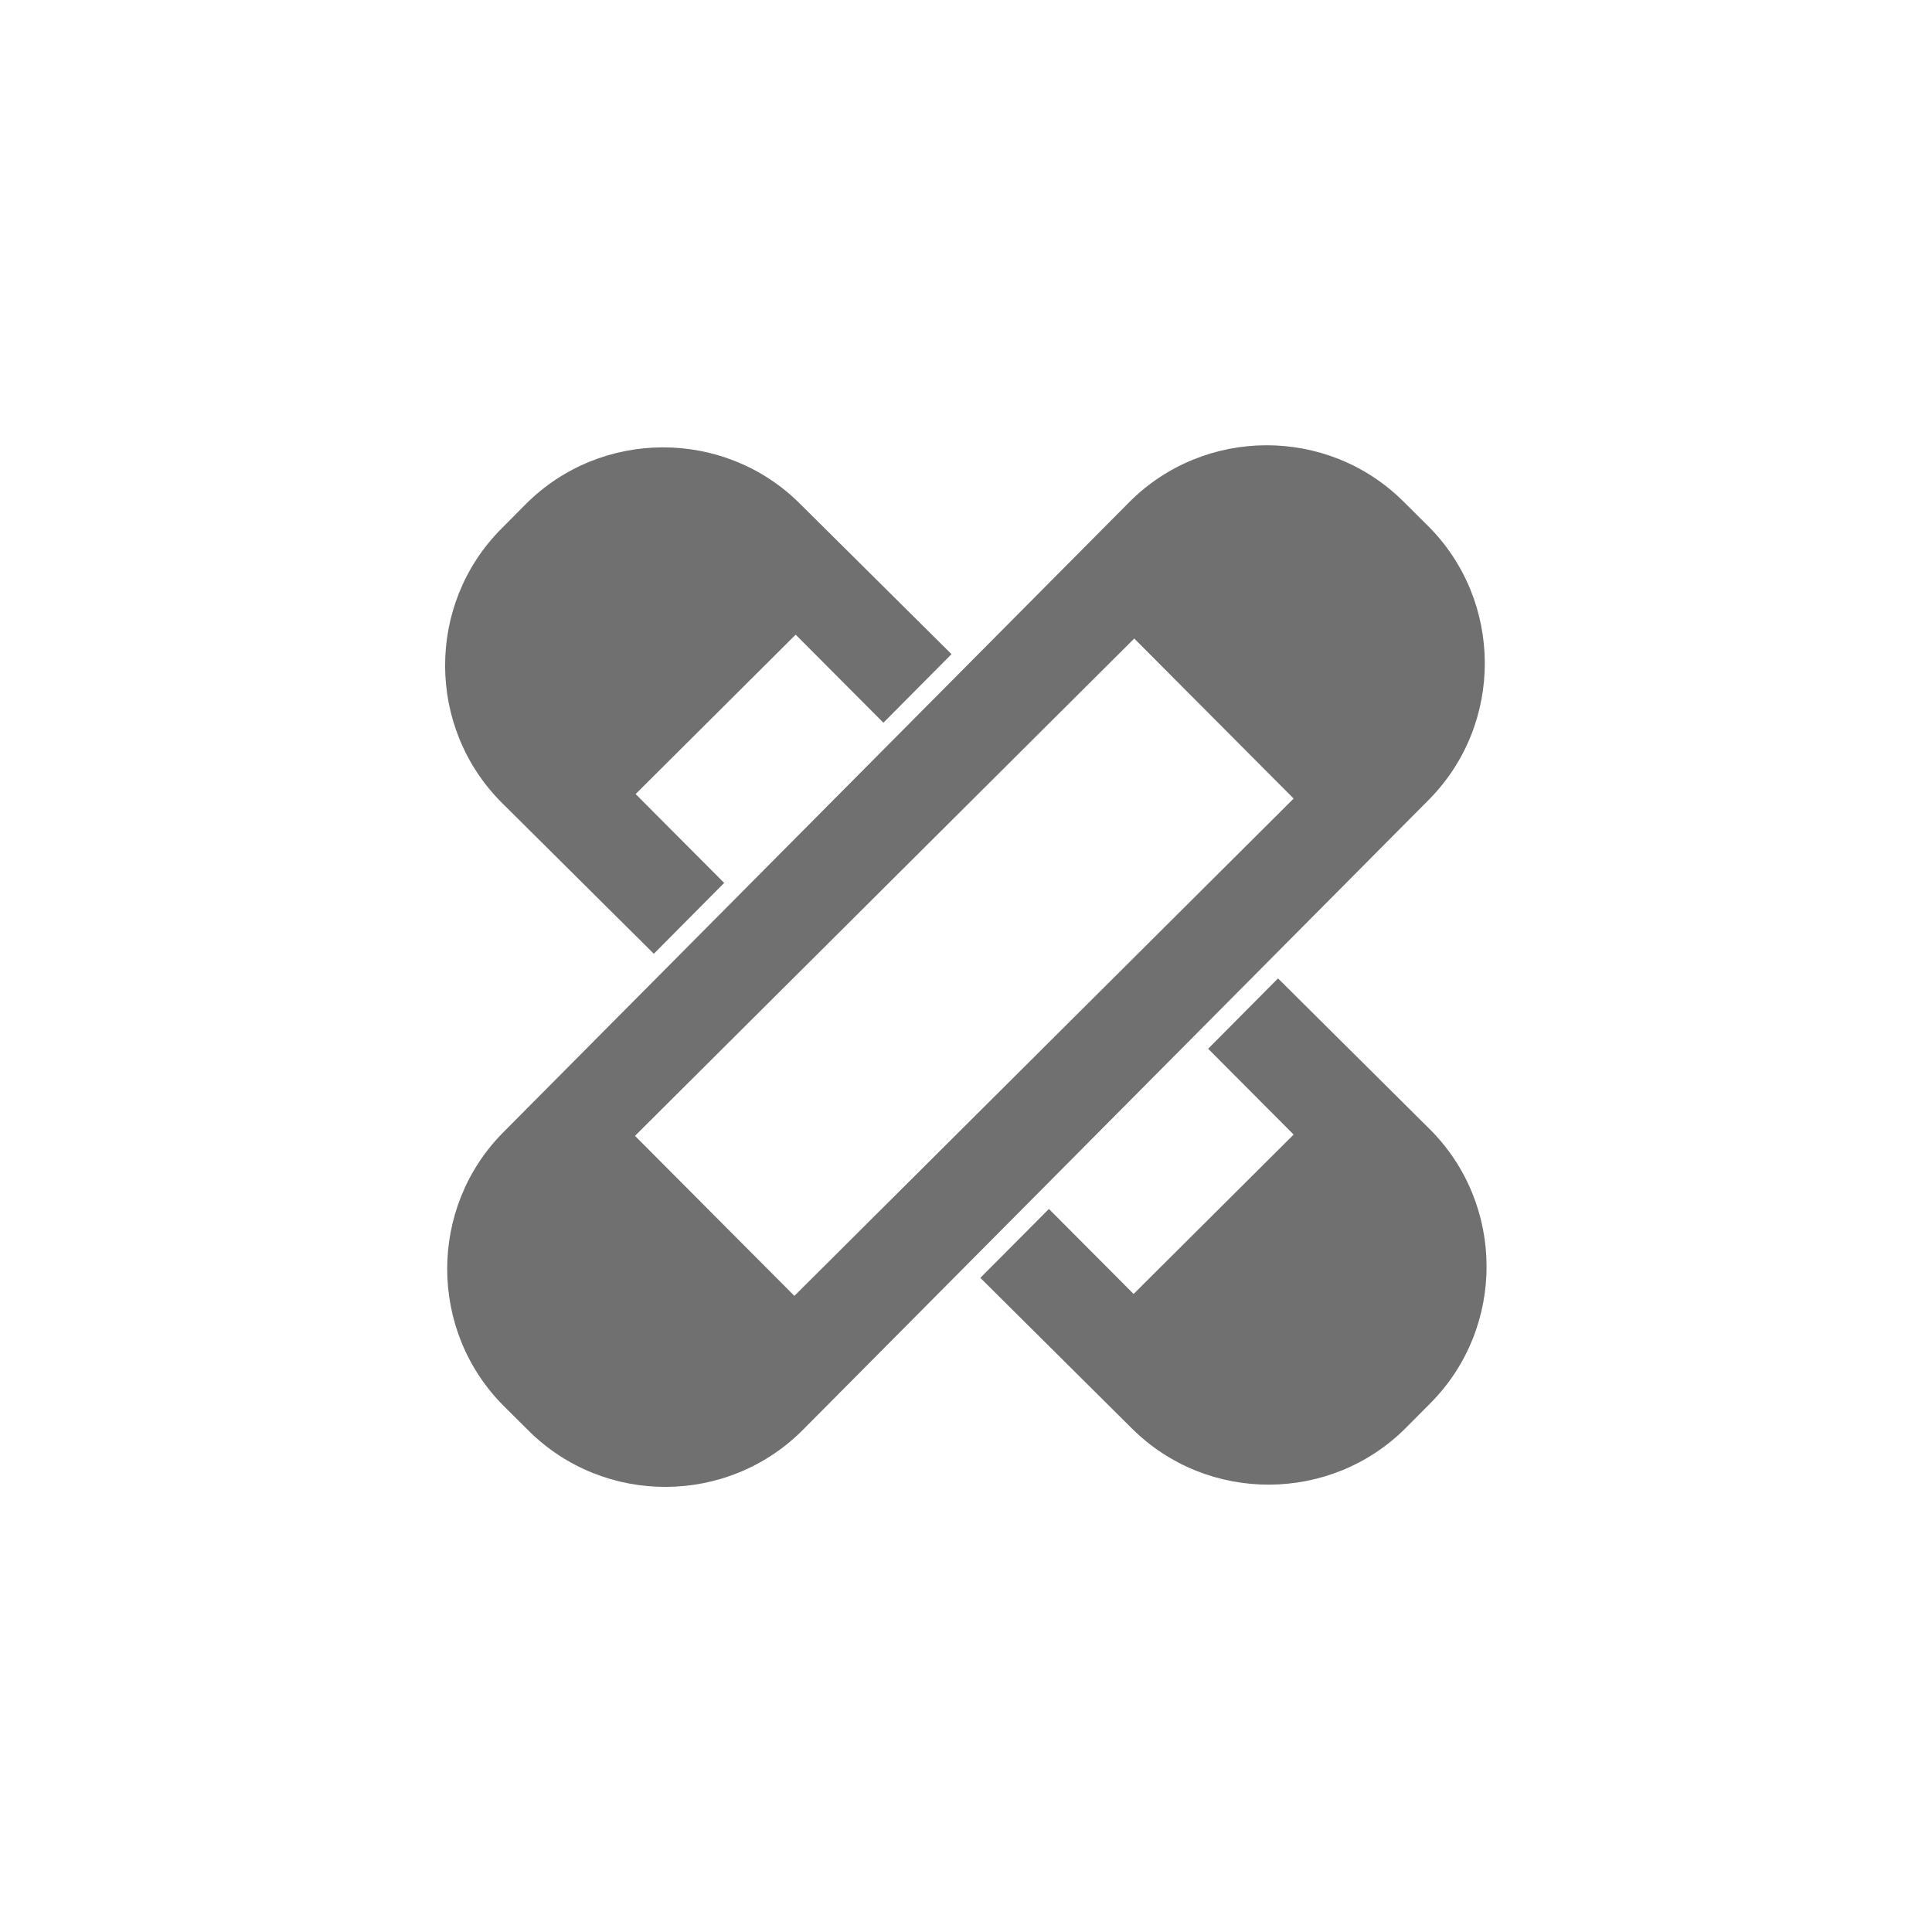
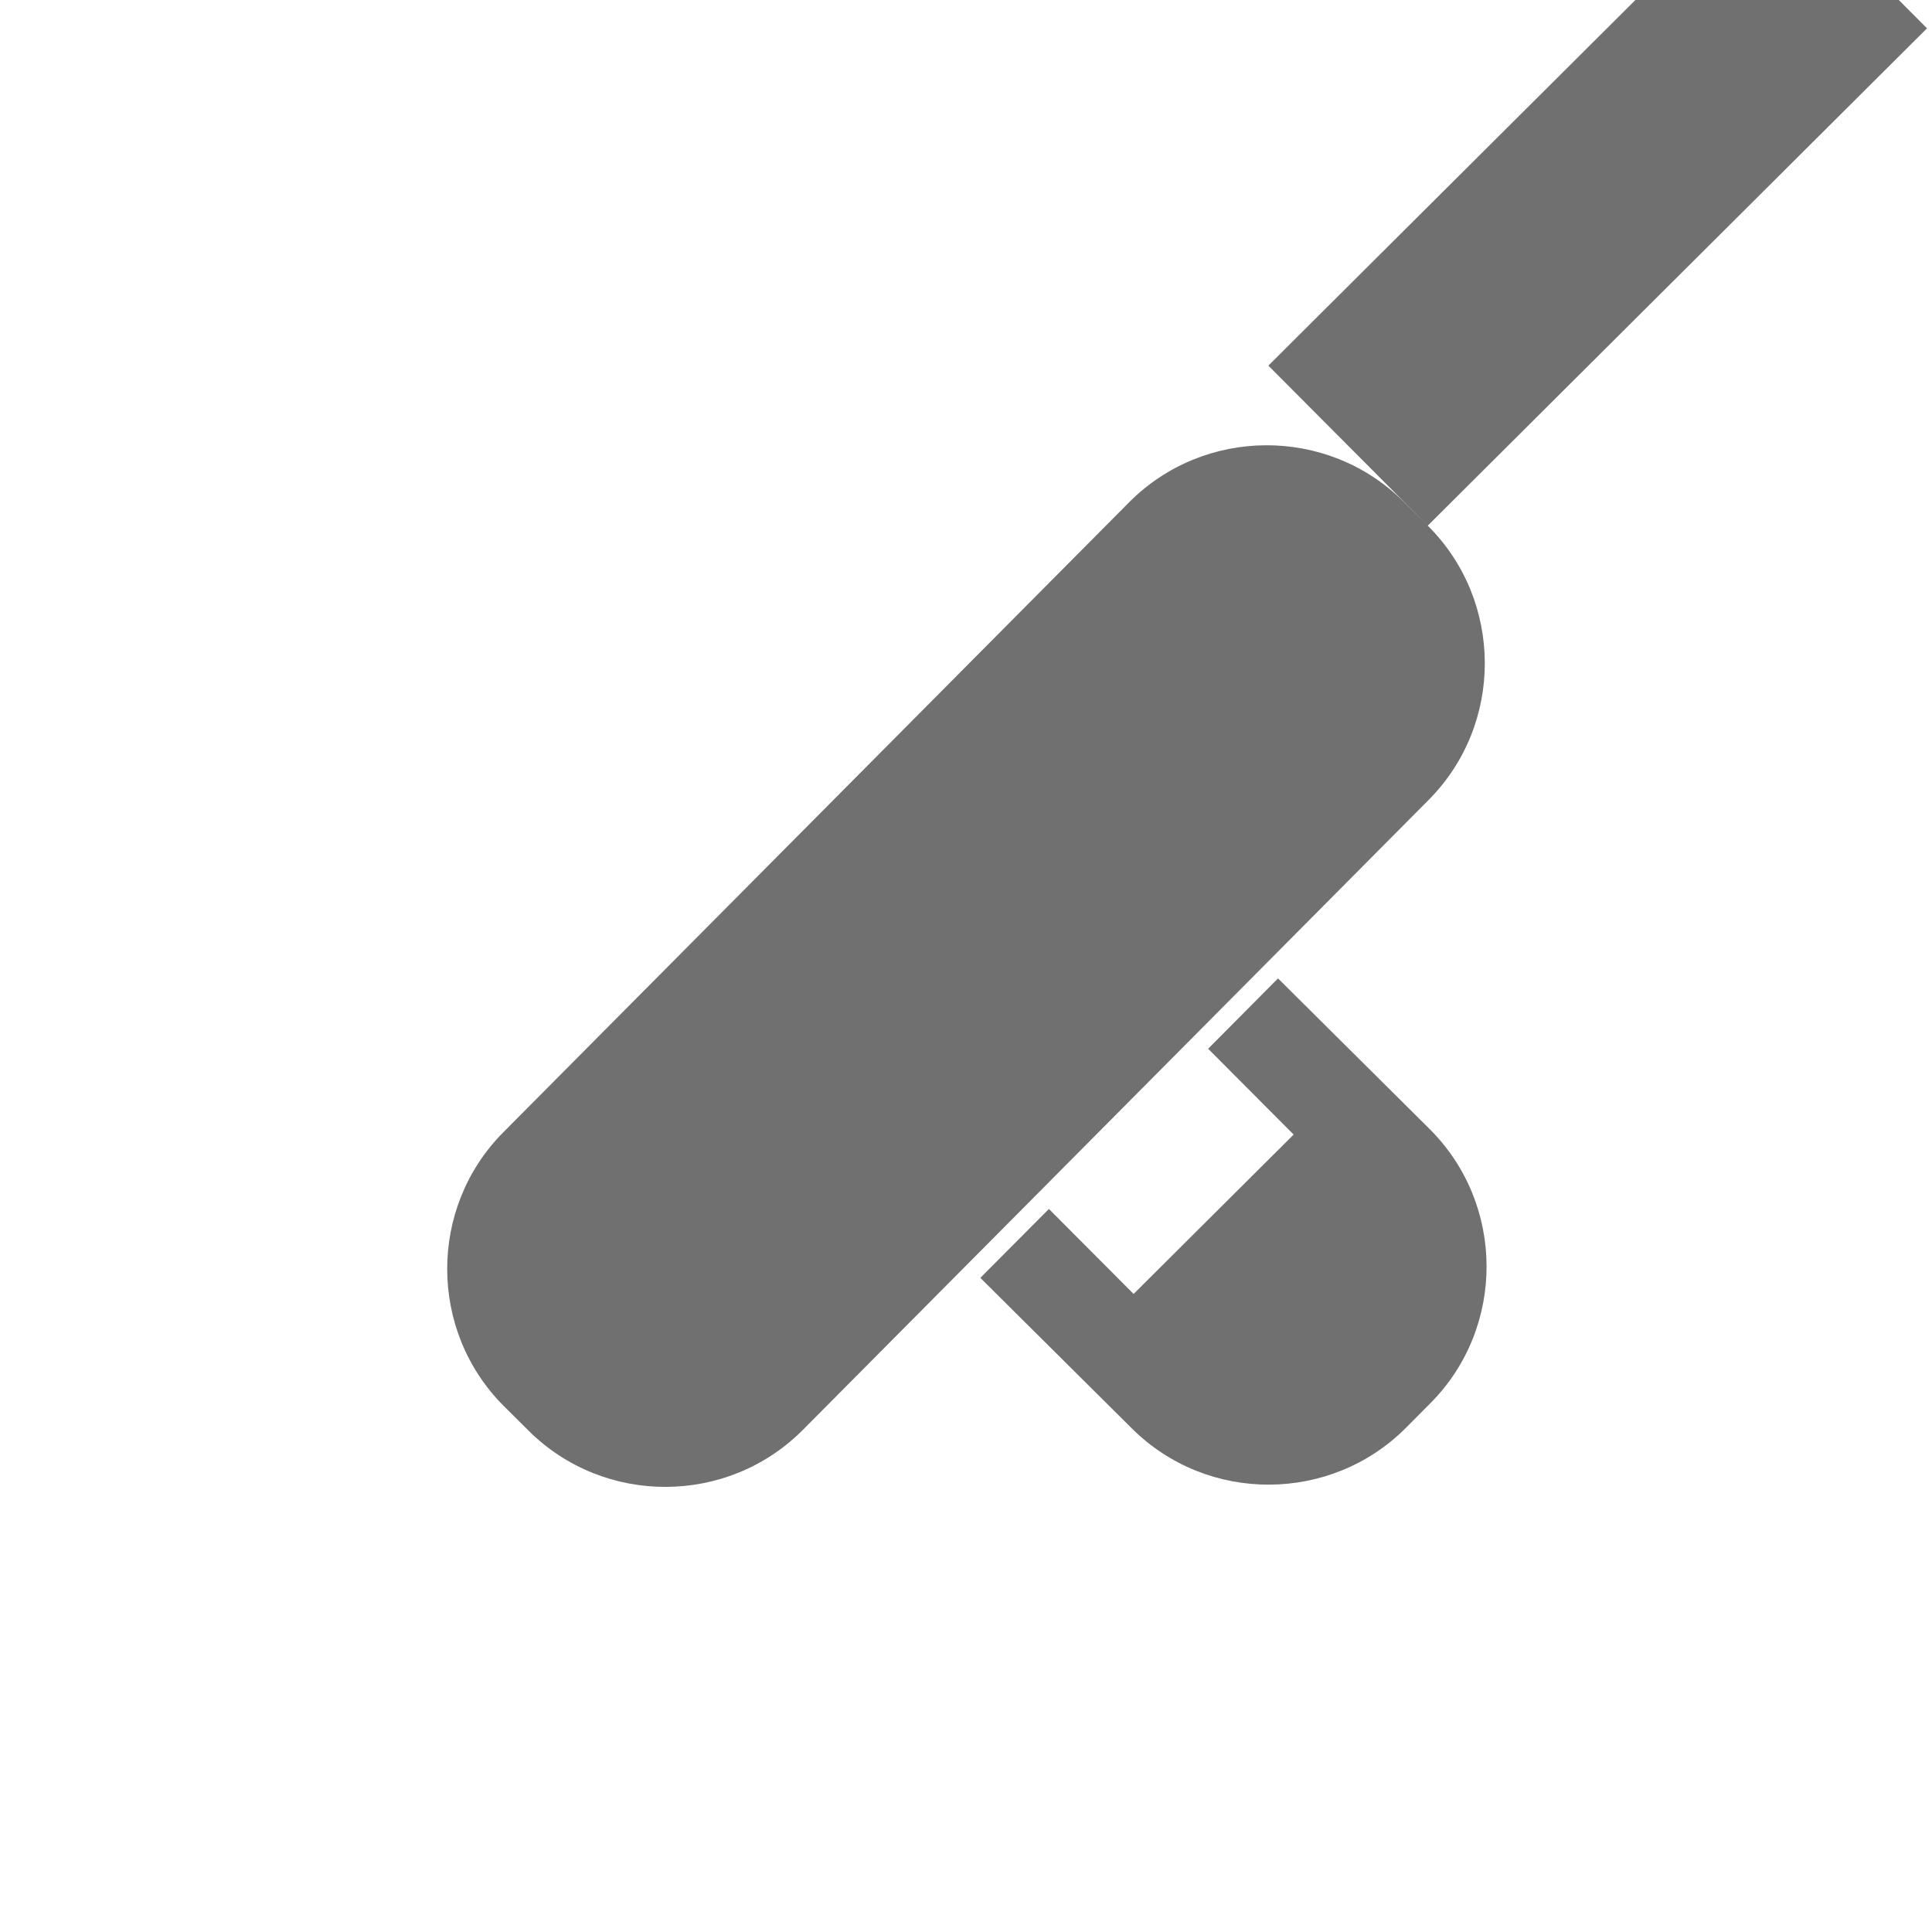
<svg xmlns="http://www.w3.org/2000/svg" id="Nombre" viewBox="0 0 120 120">
  <defs>
    <style>
      .cls-1 {
        fill: #707070;
      }
    </style>
  </defs>
  <g>
-     <path class="cls-1" d="M40.62,59.23l4.36-4.39-5.5-5.52,9.94-9.9,5.45,5.47,4.23-4.26-9.43-9.36c-4.7-4.67-12.36-4.64-17.03.06l-1.51,1.52c-4.67,4.7-4.64,12.36.06,17.03l9.43,9.37Z" />
    <path class="cls-1" d="M79.38,60.77l-4.34,4.37,5.31,5.33-9.94,9.9-5.26-5.28-4.26,4.28,9.42,9.36c4.7,4.67,12.36,4.64,17.03-.06l1.51-1.52c4.67-4.7,4.64-12.36-.06-17.03l-9.42-9.36Z" />
  </g>
-   <path class="cls-1" d="M88.68,32.65l-1.52-1.51c-4.7-4.67-12.36-4.64-17.03.06l-38.87,39.13c-4.67,4.7-4.64,12.36.06,17.03l1.52,1.51c4.7,4.67,12.36,4.64,17.03-.06l38.87-39.13c4.67-4.7,4.64-12.36-.06-17.03ZM49.34,80.49l-9.9-9.94,31.01-30.89,9.9,9.94-31.01,30.89Z" />
+   <path class="cls-1" d="M88.68,32.65l-1.52-1.51c-4.7-4.67-12.36-4.64-17.03.06l-38.87,39.13c-4.67,4.7-4.64,12.36.06,17.03l1.52,1.51c4.7,4.67,12.36,4.64,17.03-.06l38.87-39.13c4.67-4.7,4.64-12.36-.06-17.03Zl-9.9-9.94,31.01-30.89,9.9,9.94-31.01,30.89Z" />
</svg>